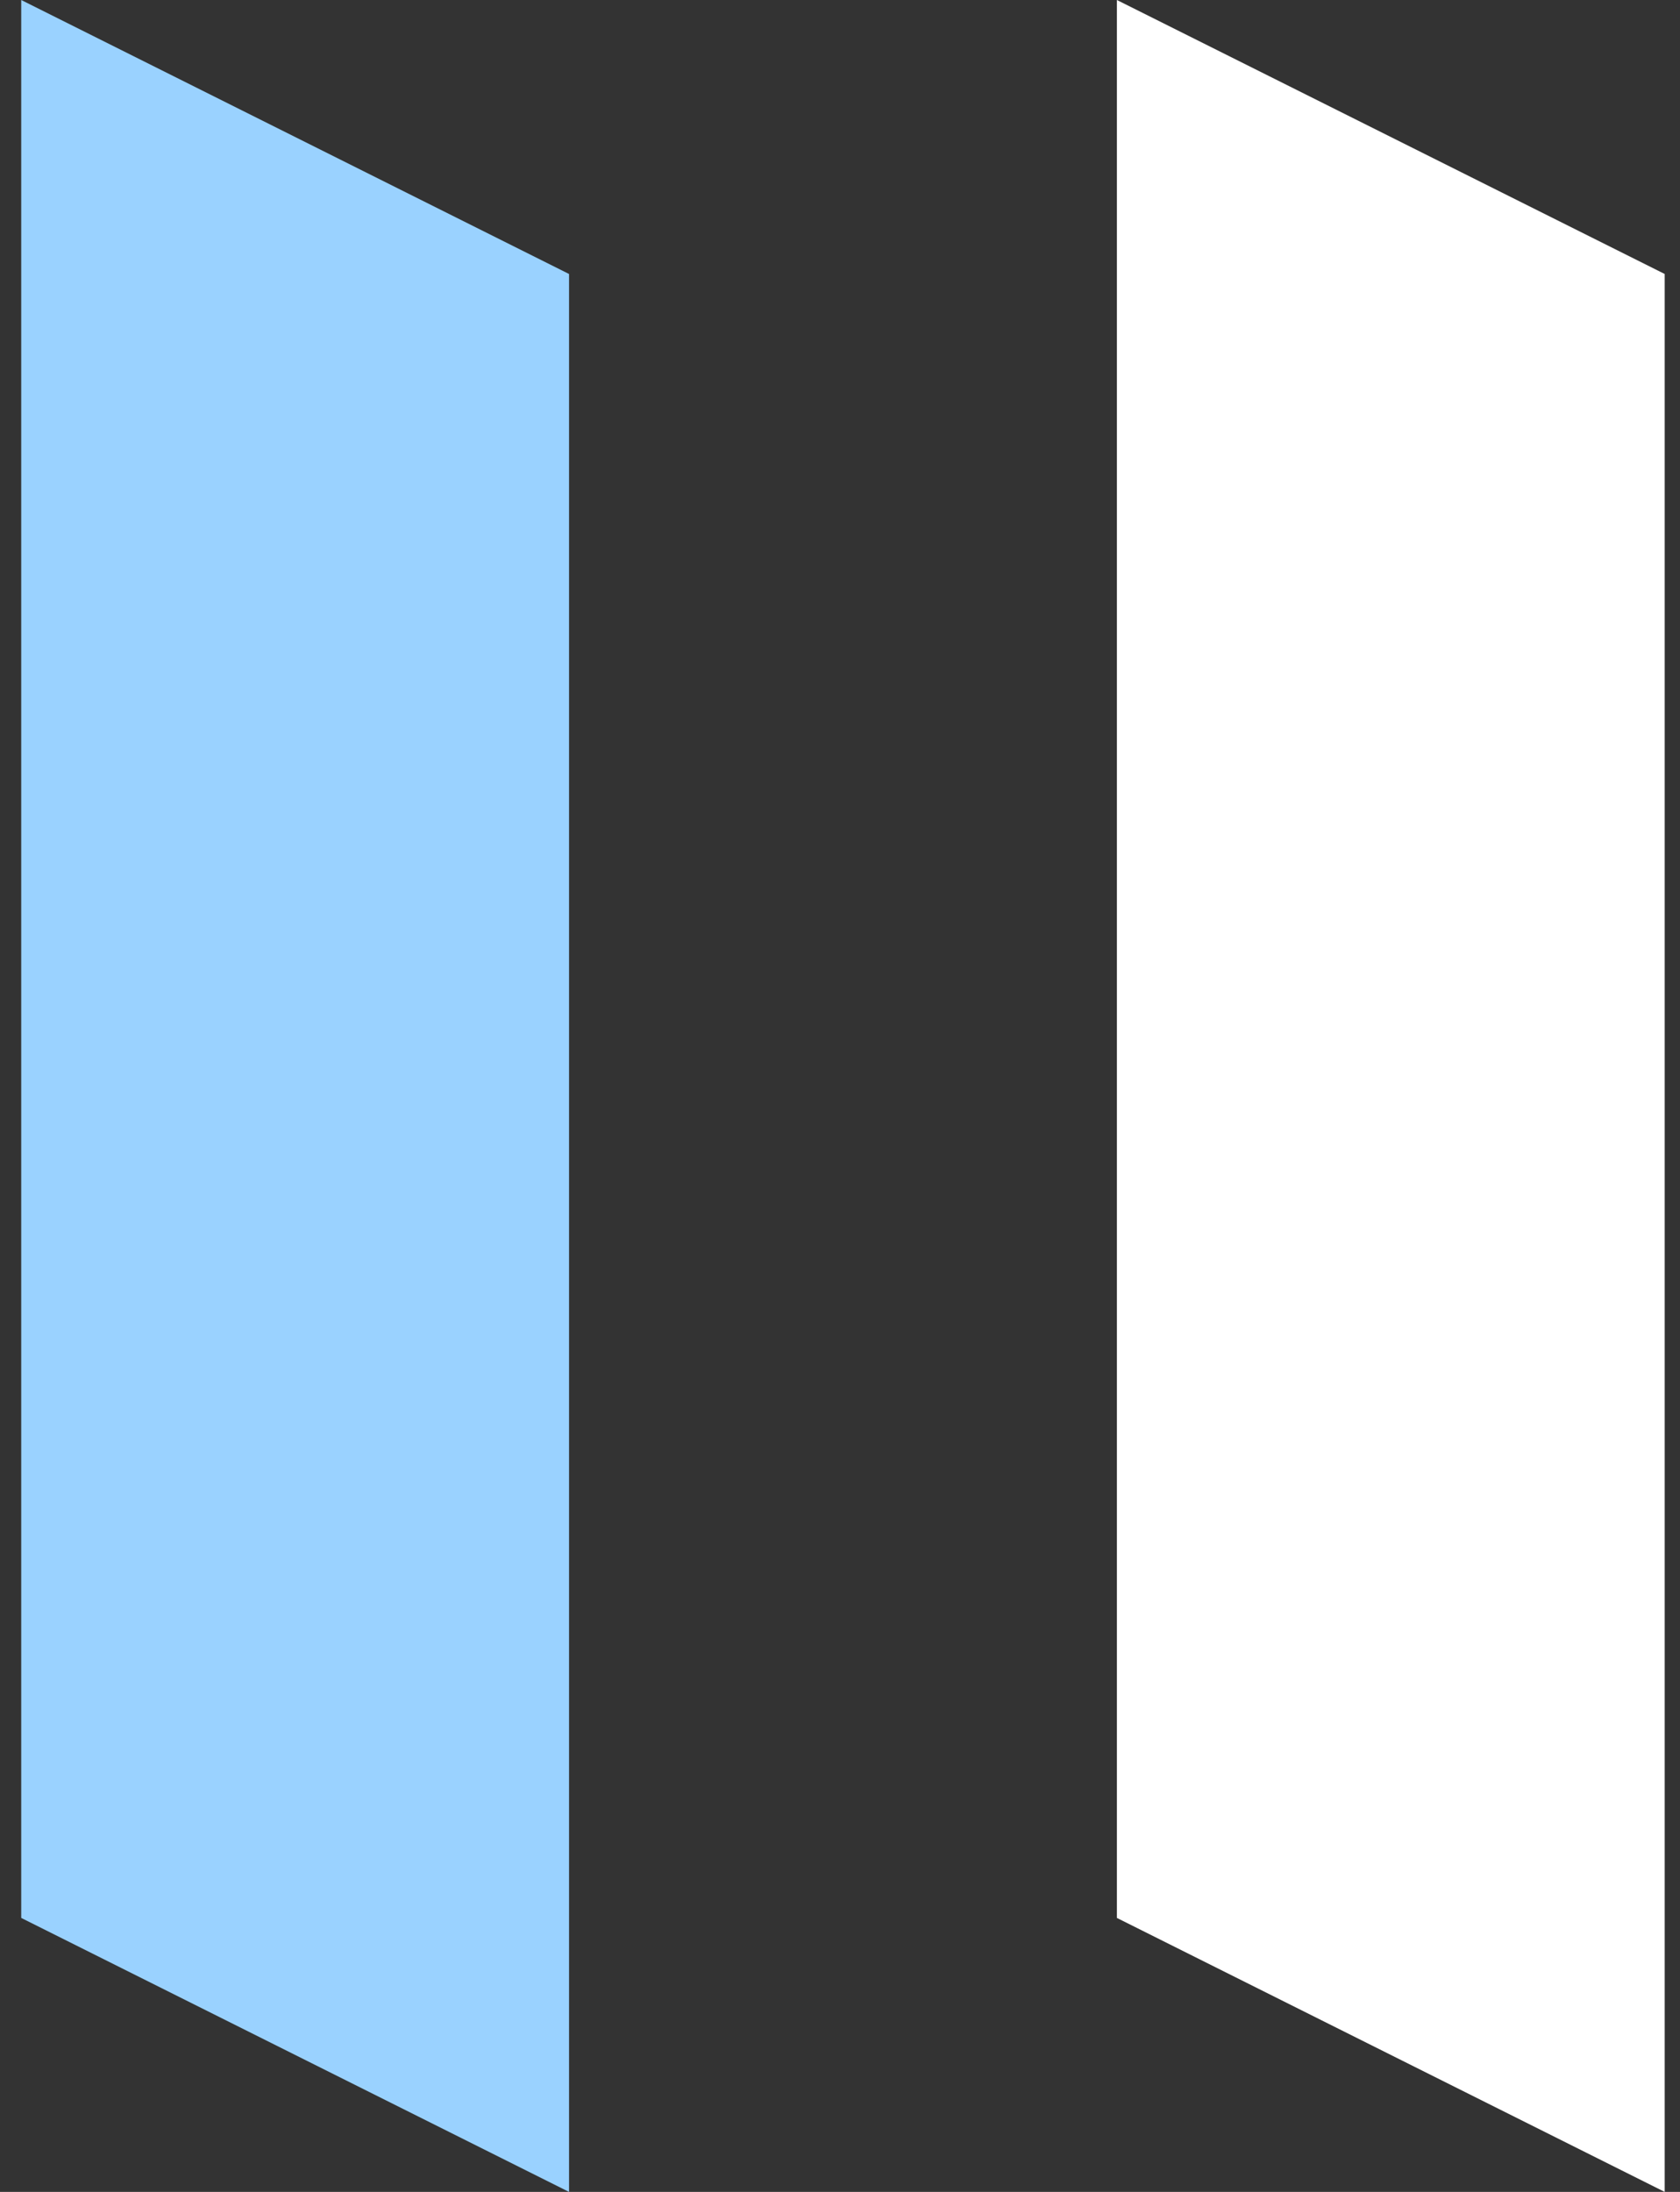
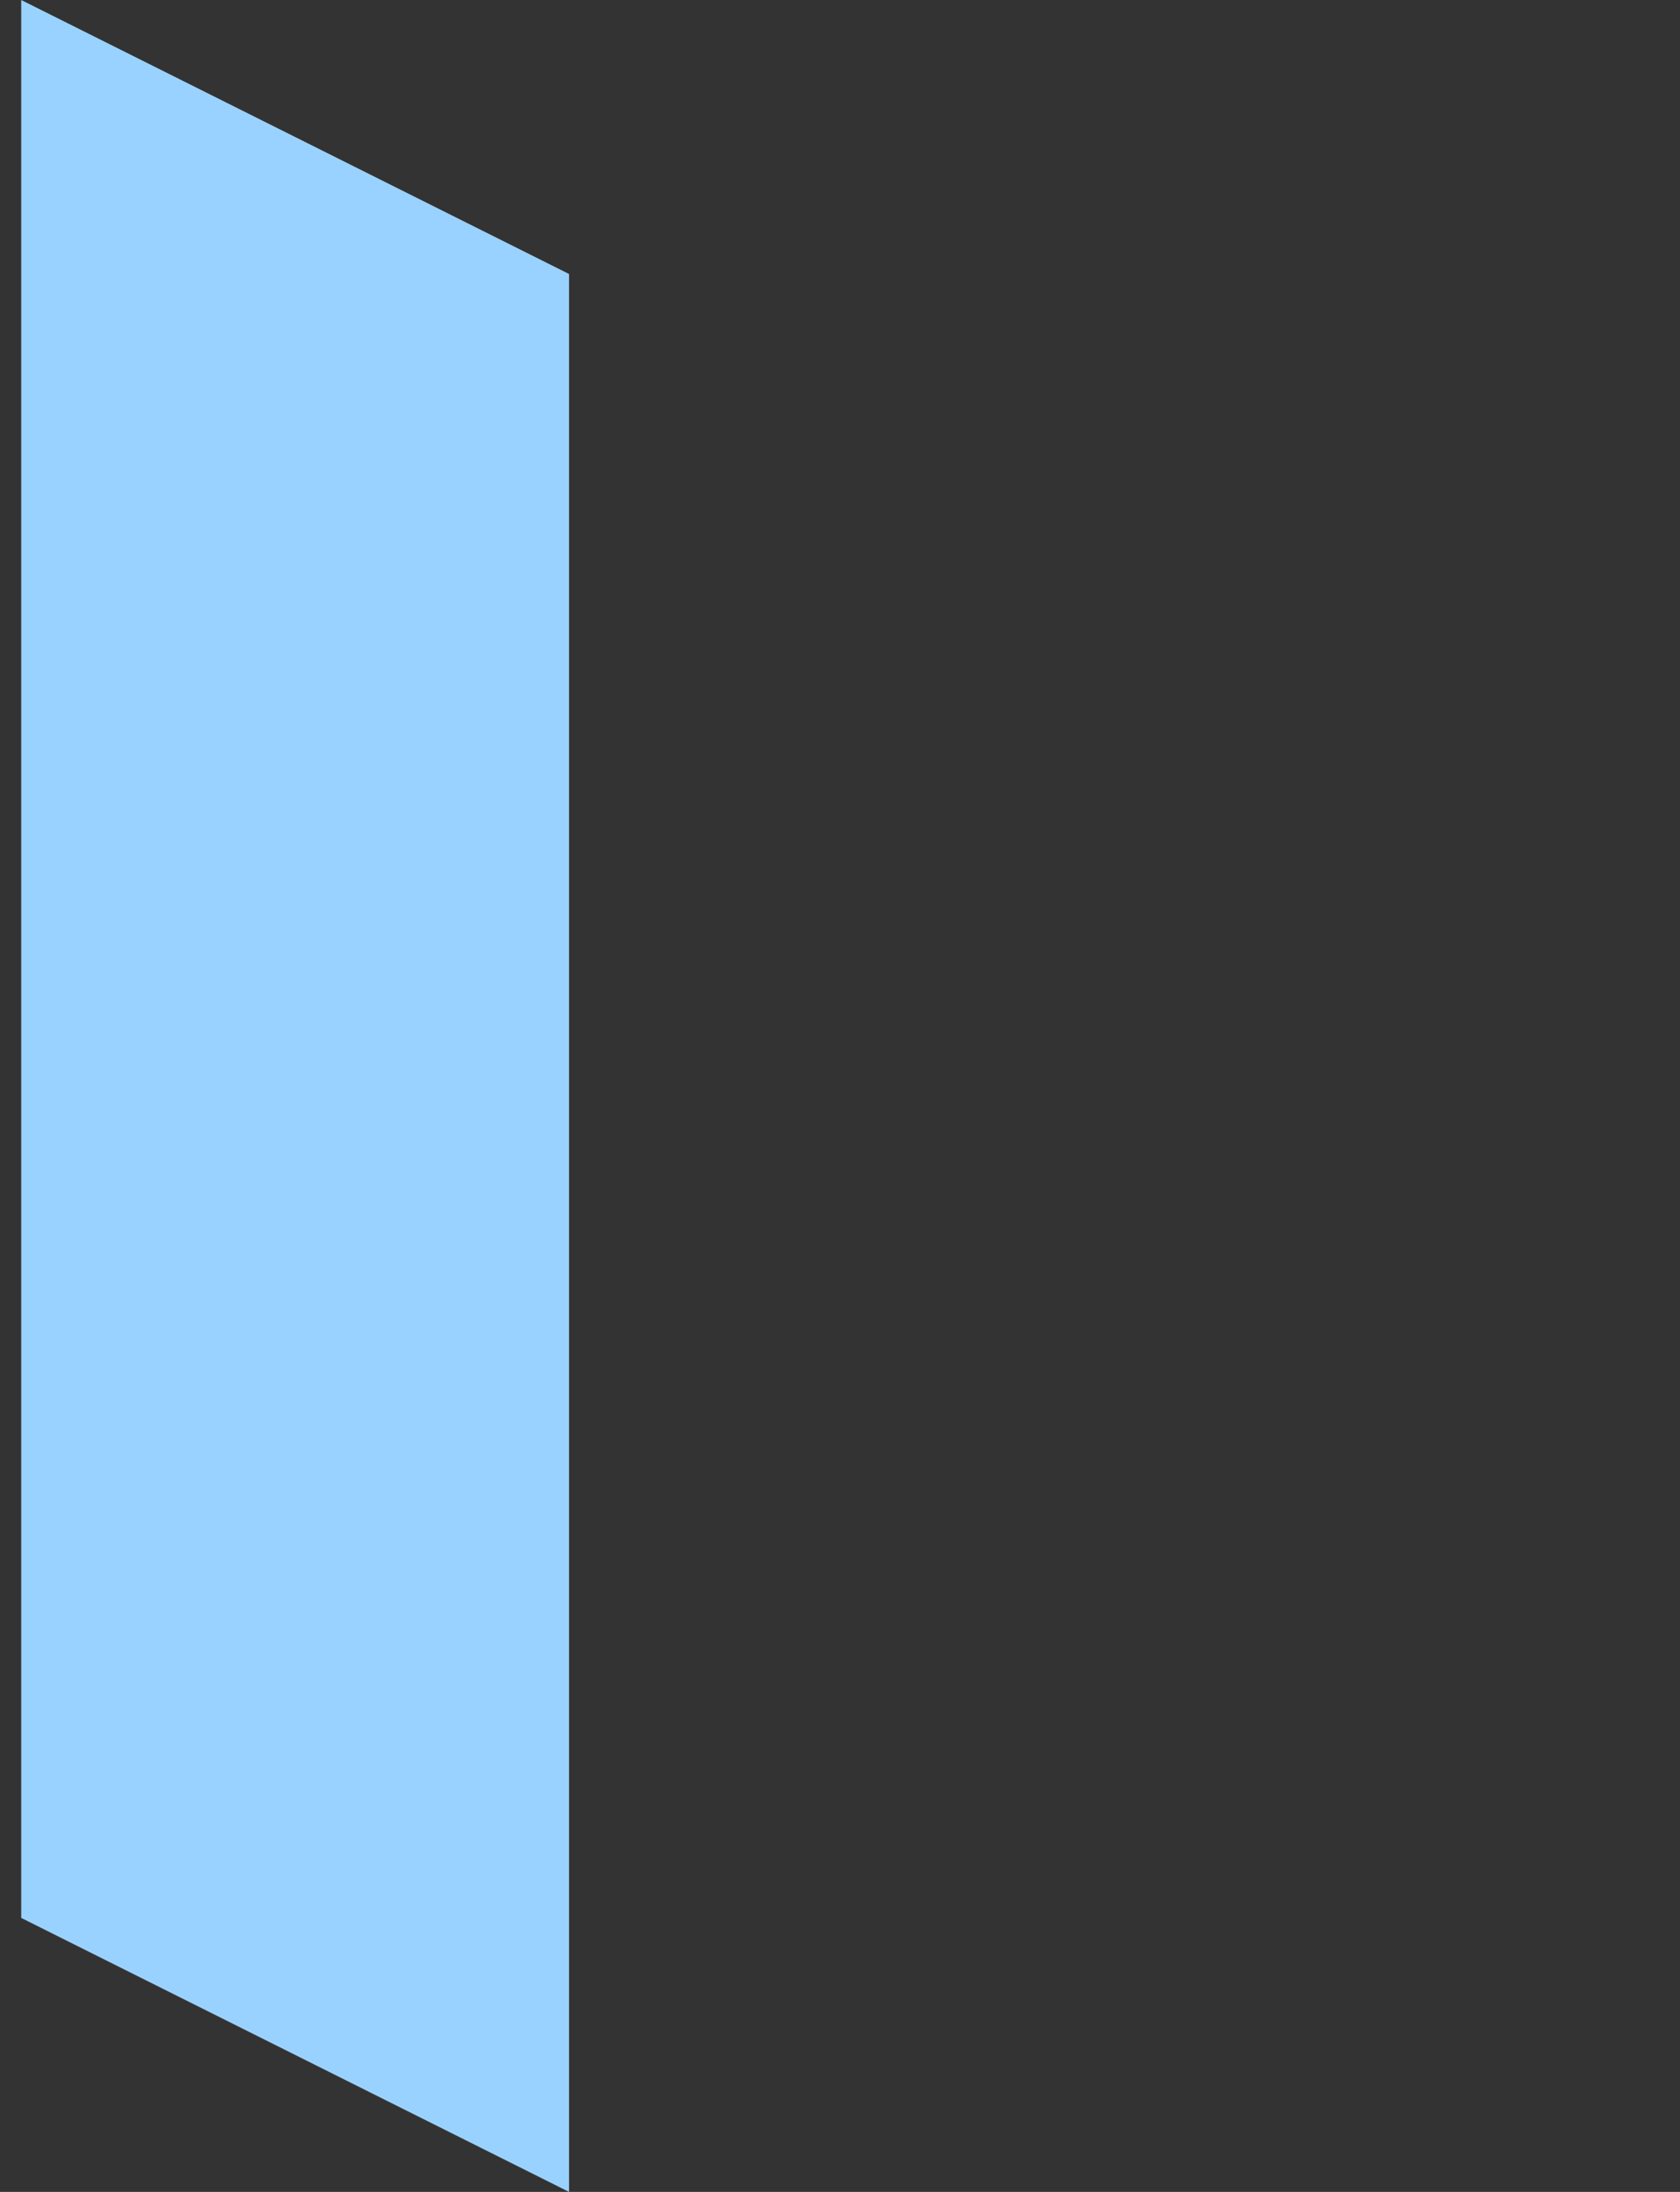
<svg xmlns="http://www.w3.org/2000/svg" width="46px" height="60px" viewBox="0 0 46 60" version="1.1">
  <rect x="0" y="0" width="46" height="60" fill="#333333" stroke="none" />
  <title>fb</title>
  <g id="Page-1" stroke="none" stroke-width="1" fill="none" fill-rule="evenodd">
    <g id="fb" transform="translate(0.581, 0)" fill-rule="nonzero">
      <polygon id="Rectangle" fill="#9AD2FF" points="0 0 15 7.5 15 60 0 52.5" />
-       <polygon id="Rectangle-Copy-5" fill="#FFFFFF" points="30 0 45 7.5 45 60 30 52.5" />
    </g>
  </g>
</svg>